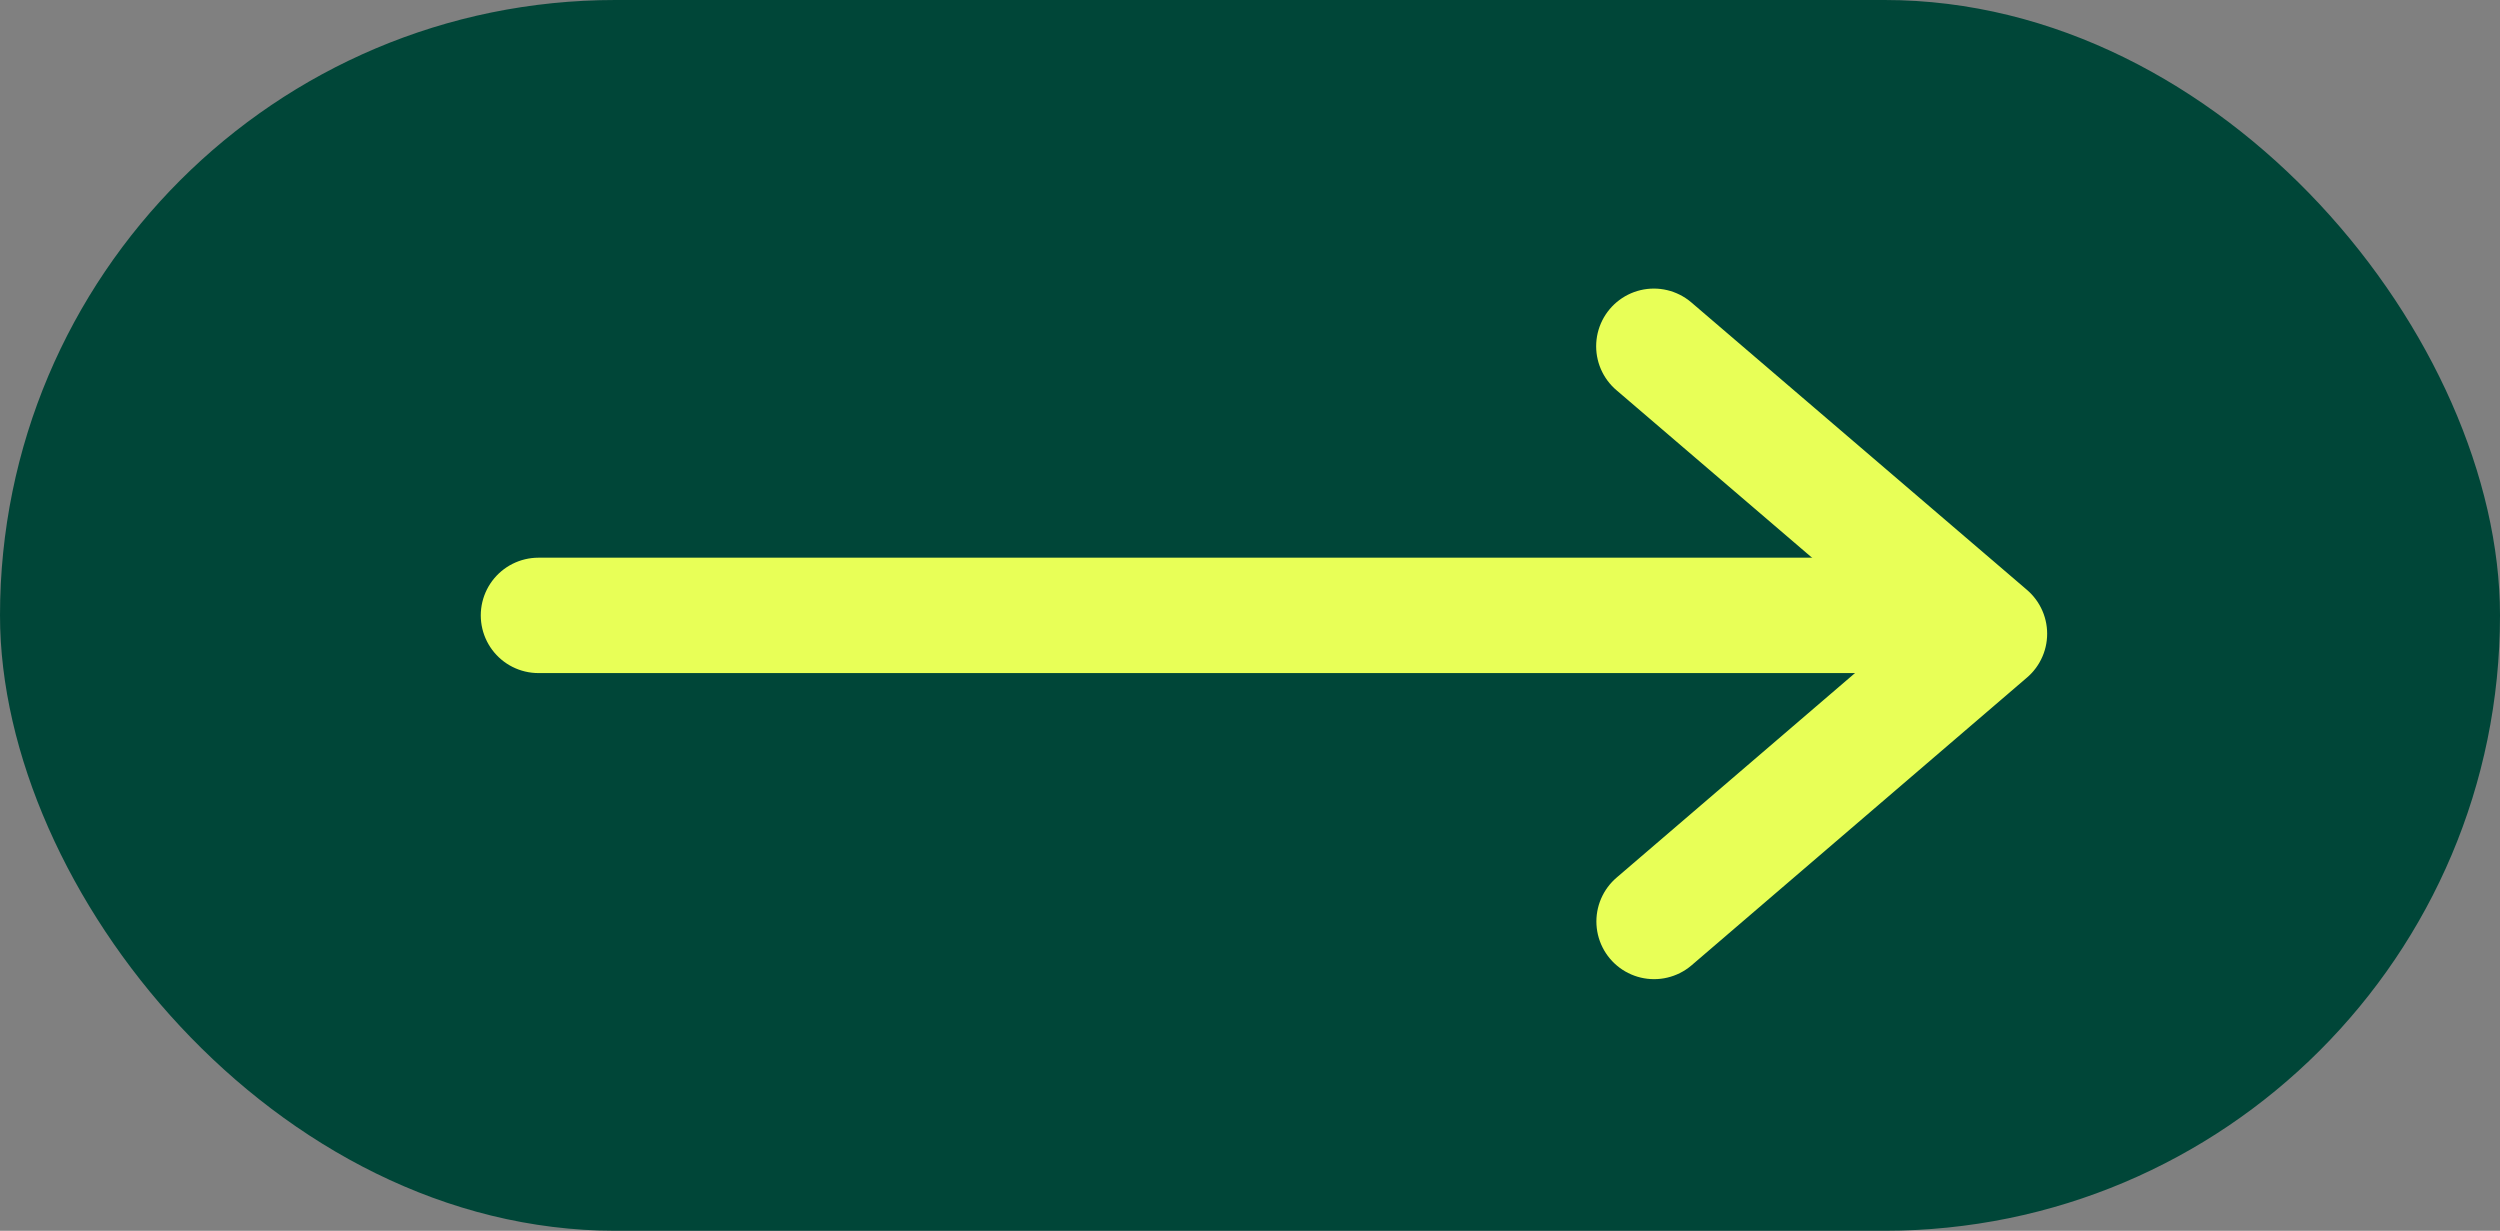
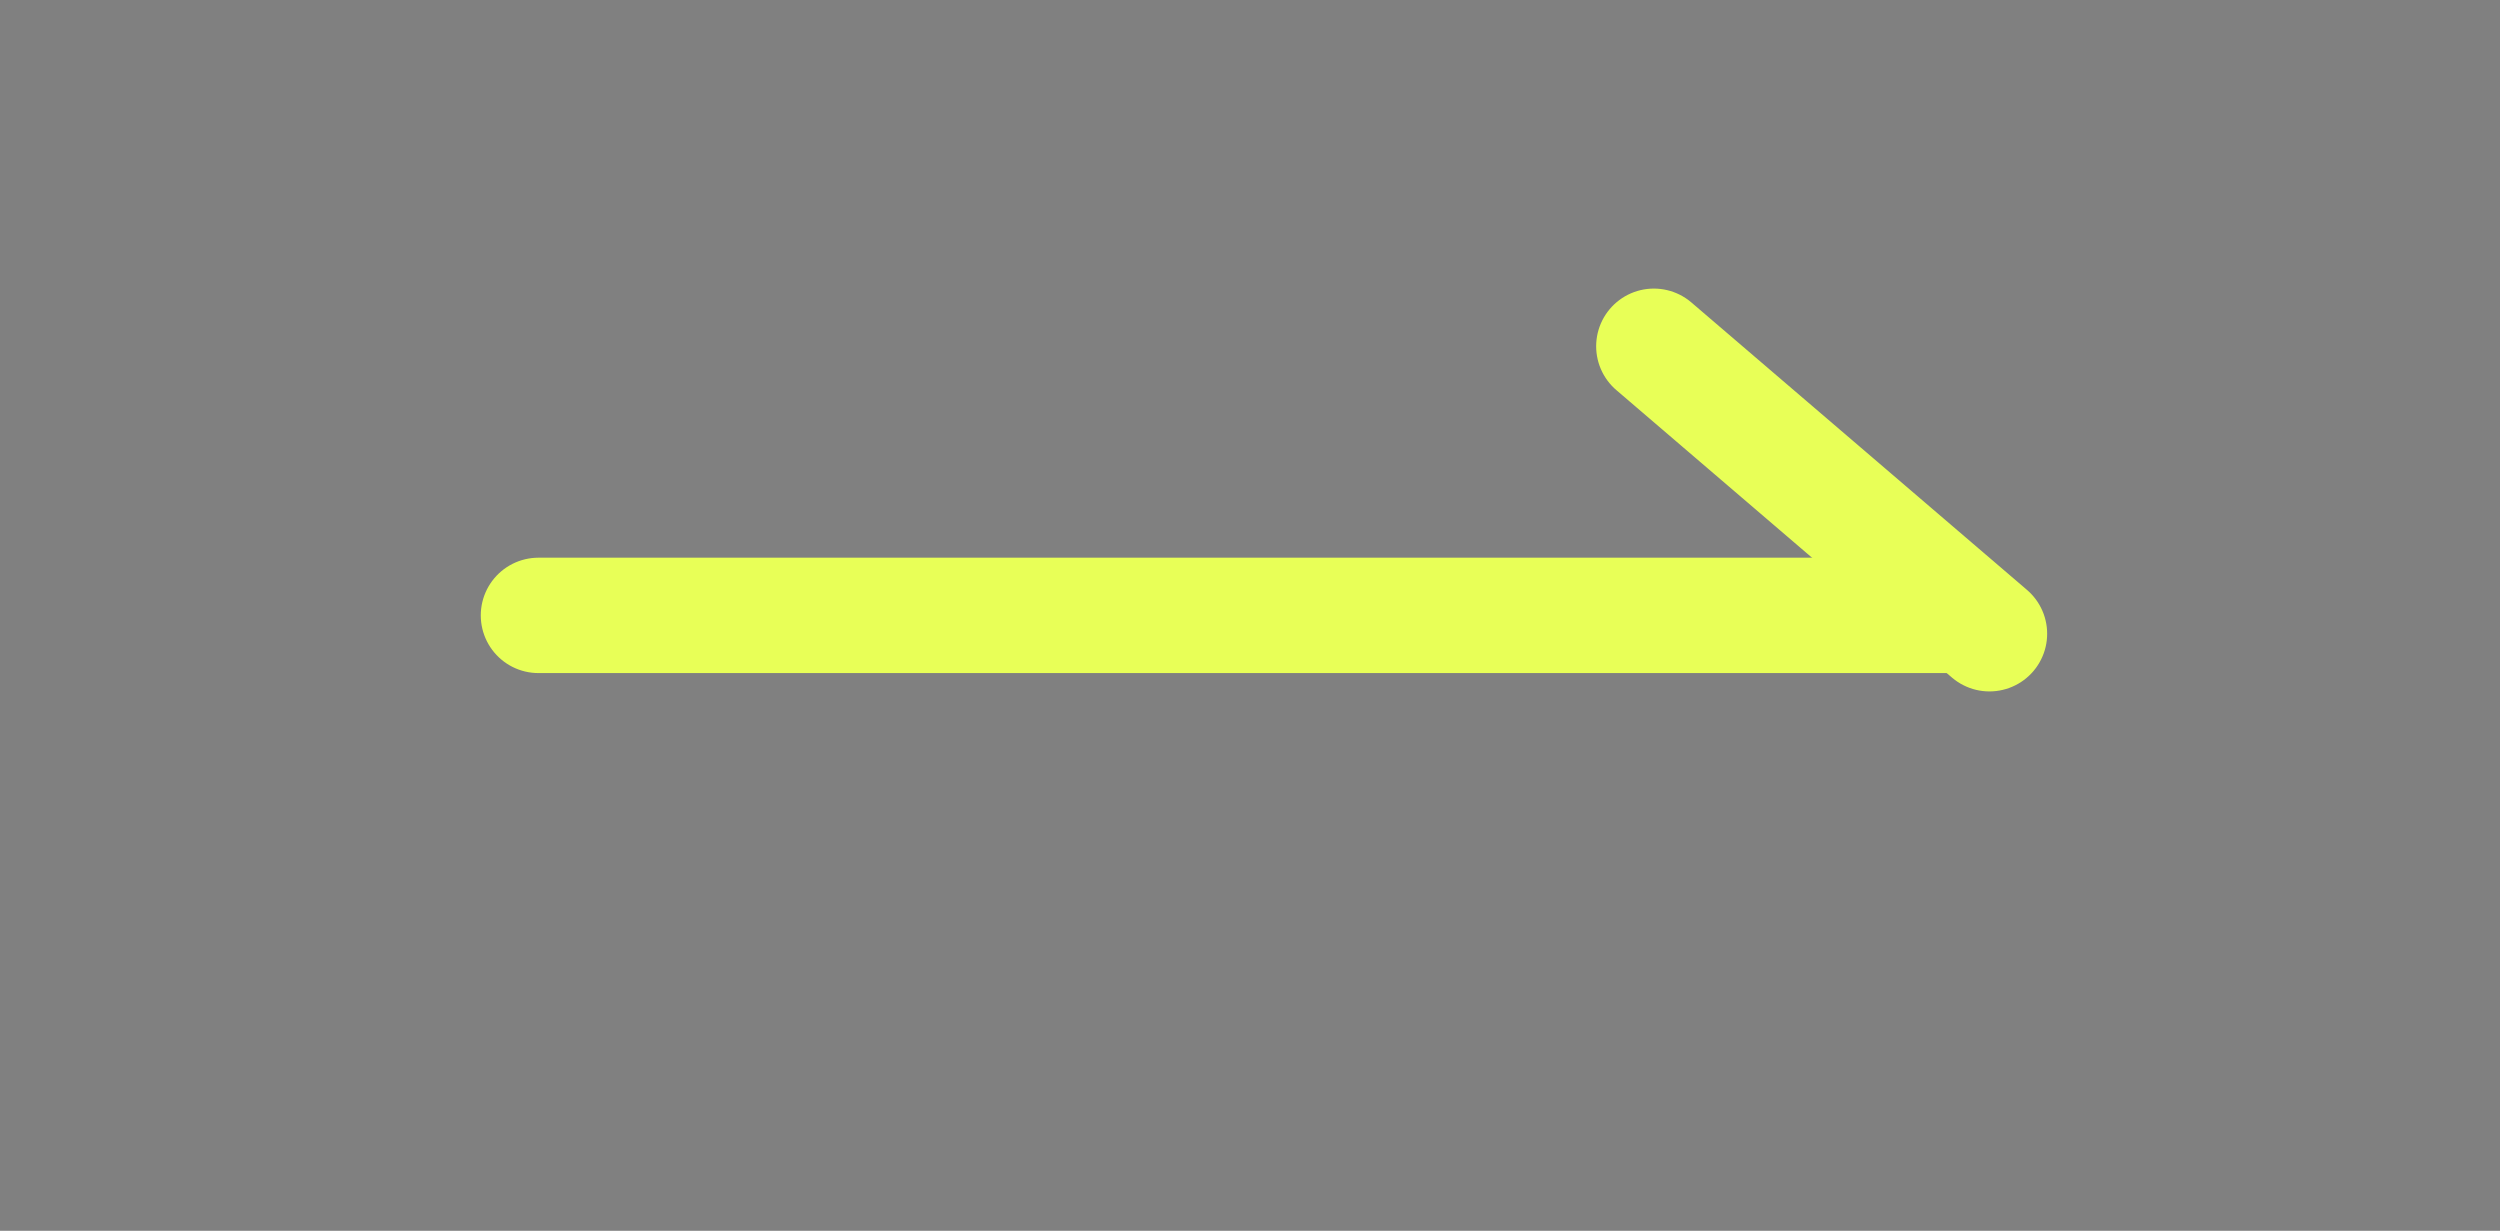
<svg xmlns="http://www.w3.org/2000/svg" width="65" height="32" viewBox="0 0 65 32" fill="none">
  <rect x="0" y="0" width="65" height="32" fill="#808080" stroke="none" />
-   <rect x="3.05176e-05" width="65" height="32" rx="16" fill="#004638" />
-   <path d="M43 9.003L51.726 16.477L43.006 23.958" stroke="#E8FF57" stroke-width="3" stroke-linecap="round" stroke-linejoin="round" />
+   <path d="M43 9.003L51.726 16.477" stroke="#E8FF57" stroke-width="3" stroke-linecap="round" stroke-linejoin="round" />
  <path d="M51 16L14 16" stroke="#E8FF57" stroke-width="3" stroke-linecap="round" stroke-linejoin="round" />
</svg>